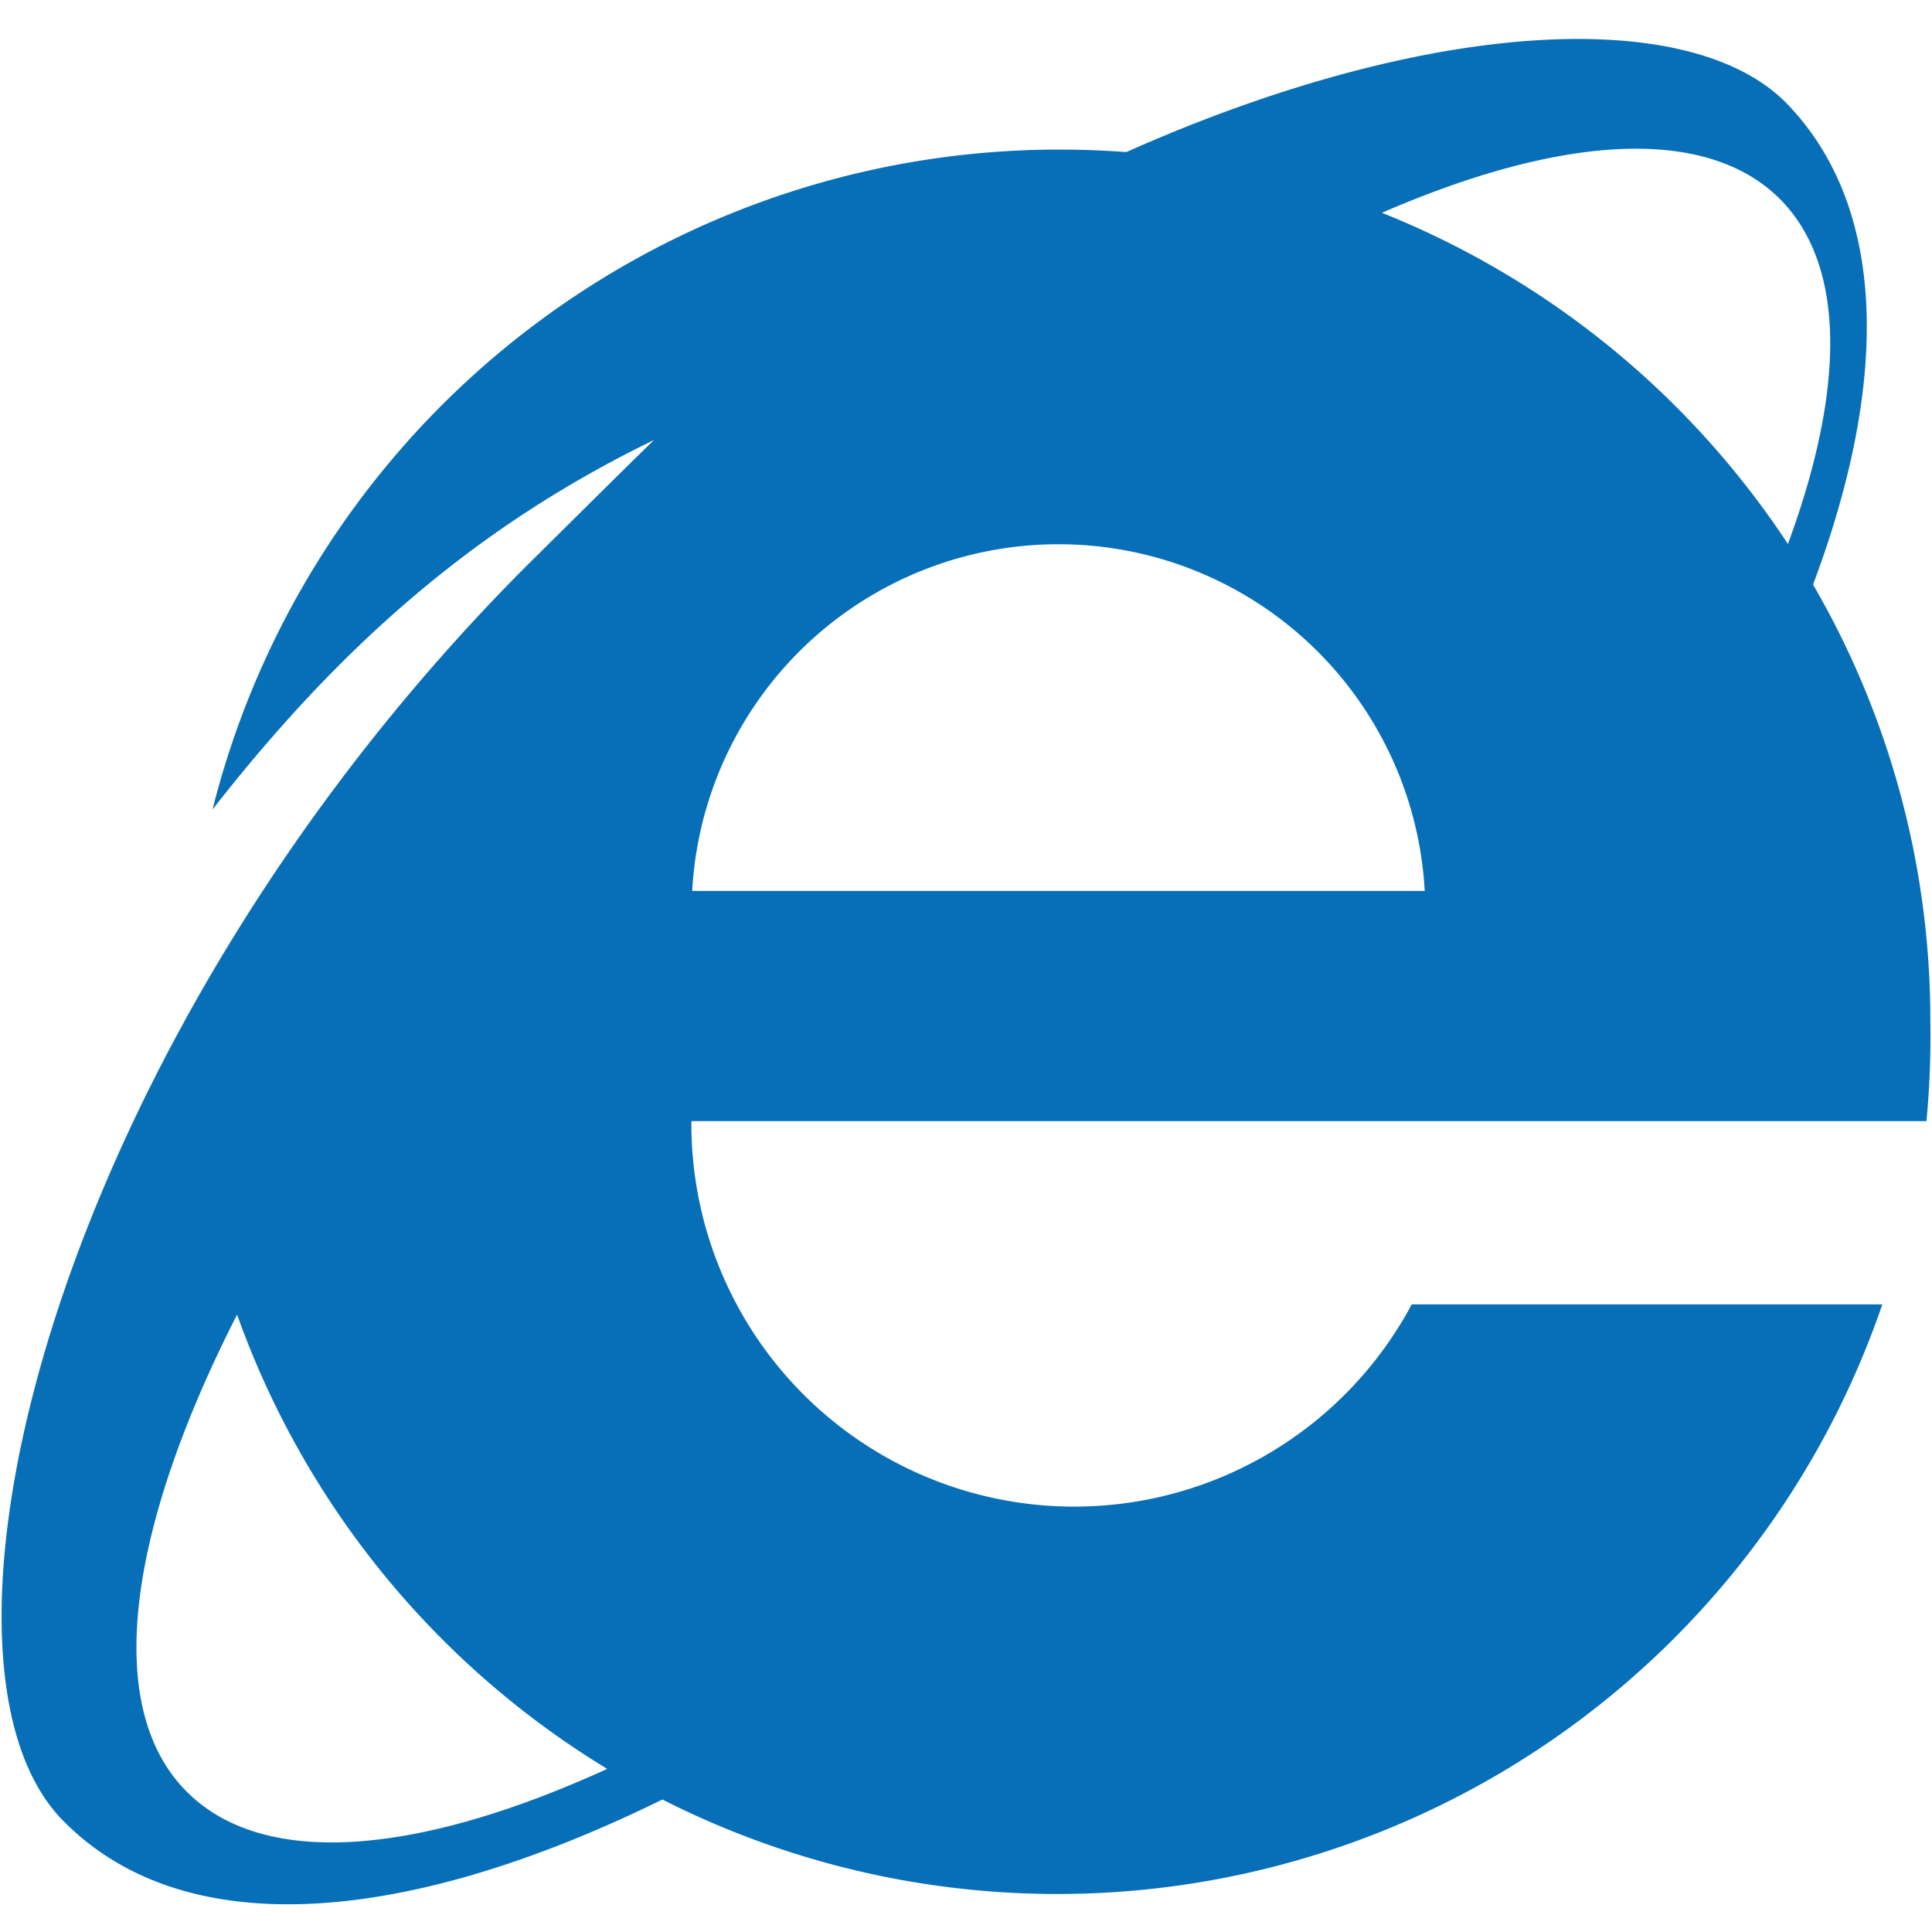
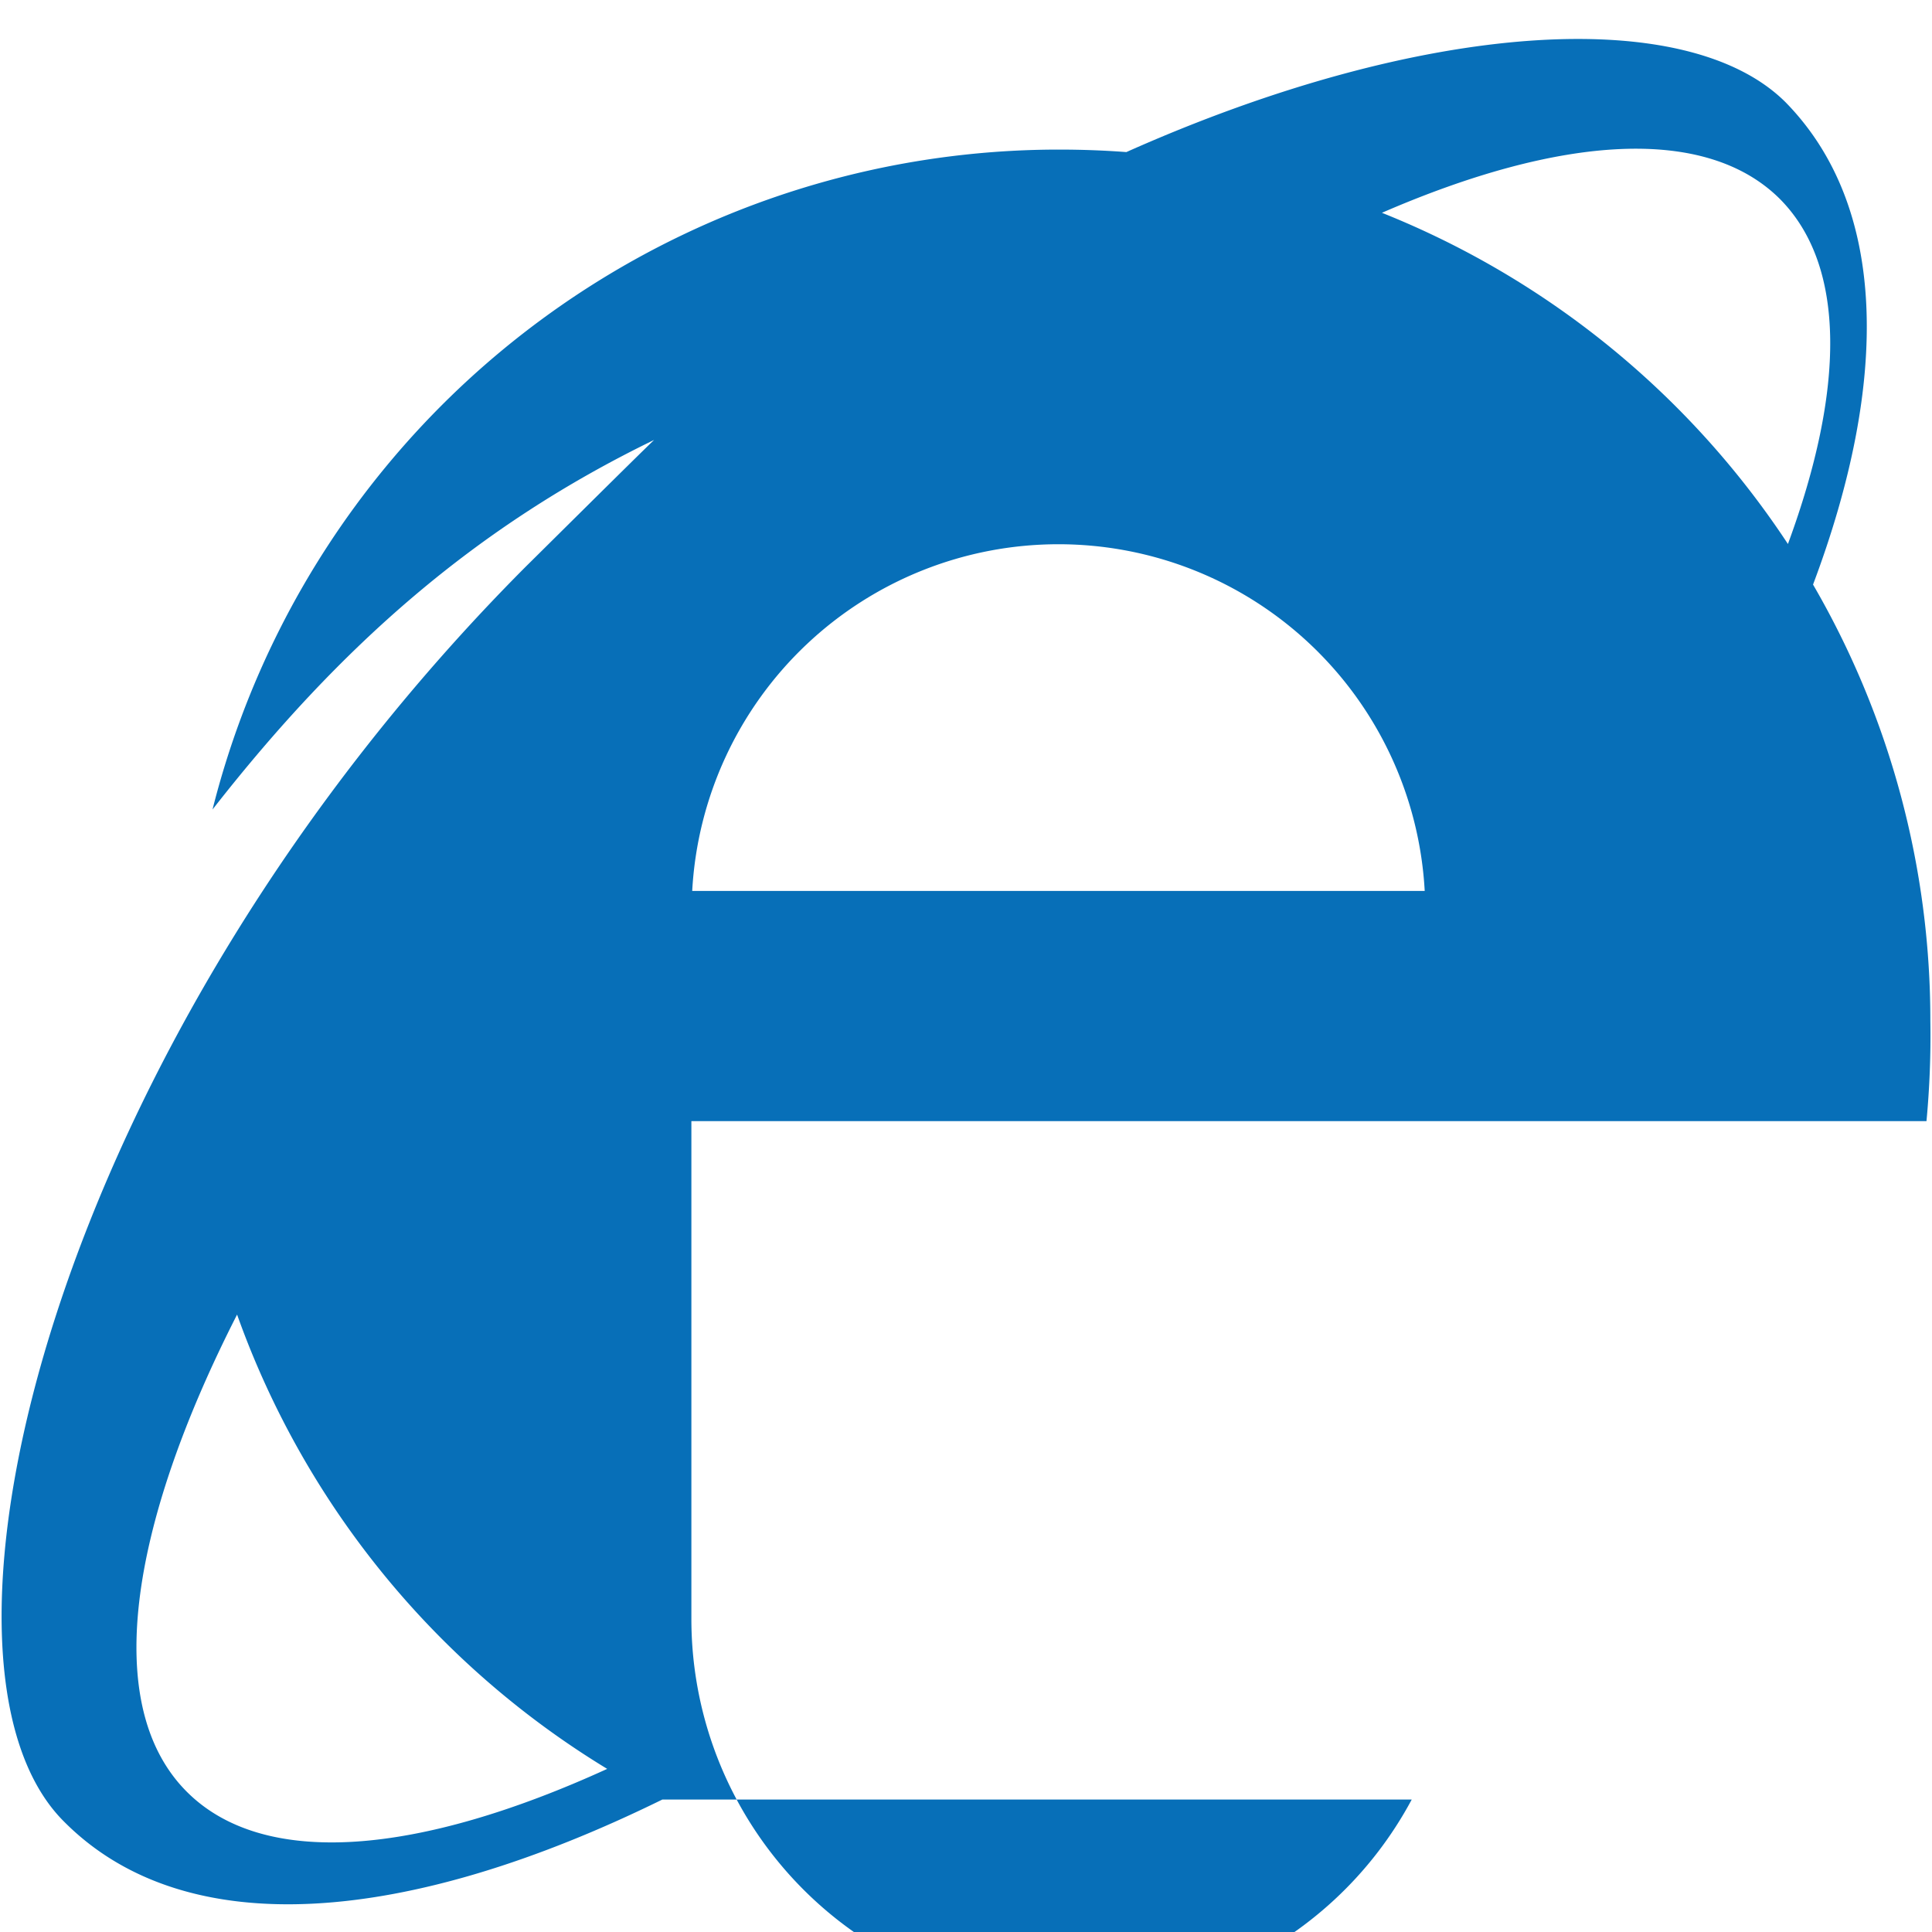
<svg xmlns="http://www.w3.org/2000/svg" viewBox="0 0 70 70">
  <defs>
    <style>.a{fill:#076fb8;}</style>
  </defs>
  <title>browser logos</title>
-   <path class="a" d="M52.8,40.62h17A32.83,32.83,0,0,0,69.94,37a31.4,31.4,0,0,0-4.25-15.82c2.79-7.42,2.69-13.72-1-17.48-3.56-3.54-13.09-3-23.88,1.81q-1.2-.09-2.42-0.09A31.62,31.62,0,0,0,7.7,29.33c4.64-5.94,9.53-10.25,16-13.39-0.59.56-4.05,4-4.64,4.58C1.91,37.72-3.52,60.19,2.32,66,6.76,70.47,14.8,69.72,24,65.2a31.6,31.6,0,0,0,44.2-17.94H51.15a13.87,13.87,0,0,1-26.1-6.58V40.62H52.8ZM25.08,32.28a13.29,13.29,0,0,1,26.54,0H25.08ZM64.49,7.21c2.41,2.43,2.35,6.91.29,12.5a31.7,31.7,0,0,0-14.71-12C56.54,4.9,61.8,4.53,64.49,7.21ZM6.77,64.92C3.7,61.85,4.63,55.4,8.59,47.63A31.71,31.71,0,0,0,22,64.09C15.19,67.2,9.58,67.73,6.77,64.92Z" />
+   <path class="a" d="M52.8,40.62h17A32.83,32.83,0,0,0,69.94,37a31.4,31.4,0,0,0-4.25-15.82c2.79-7.42,2.69-13.72-1-17.48-3.56-3.54-13.09-3-23.88,1.81q-1.2-.09-2.42-0.09A31.62,31.62,0,0,0,7.7,29.33c4.64-5.94,9.53-10.25,16-13.39-0.59.56-4.05,4-4.64,4.58C1.91,37.72-3.52,60.19,2.32,66,6.76,70.47,14.8,69.72,24,65.2H51.15a13.87,13.87,0,0,1-26.1-6.58V40.62H52.8ZM25.08,32.28a13.29,13.29,0,0,1,26.54,0H25.08ZM64.49,7.21c2.41,2.43,2.35,6.91.29,12.5a31.7,31.7,0,0,0-14.71-12C56.54,4.9,61.8,4.53,64.49,7.21ZM6.77,64.92C3.7,61.85,4.63,55.4,8.59,47.63A31.71,31.71,0,0,0,22,64.09C15.19,67.2,9.58,67.73,6.77,64.92Z" />
</svg>